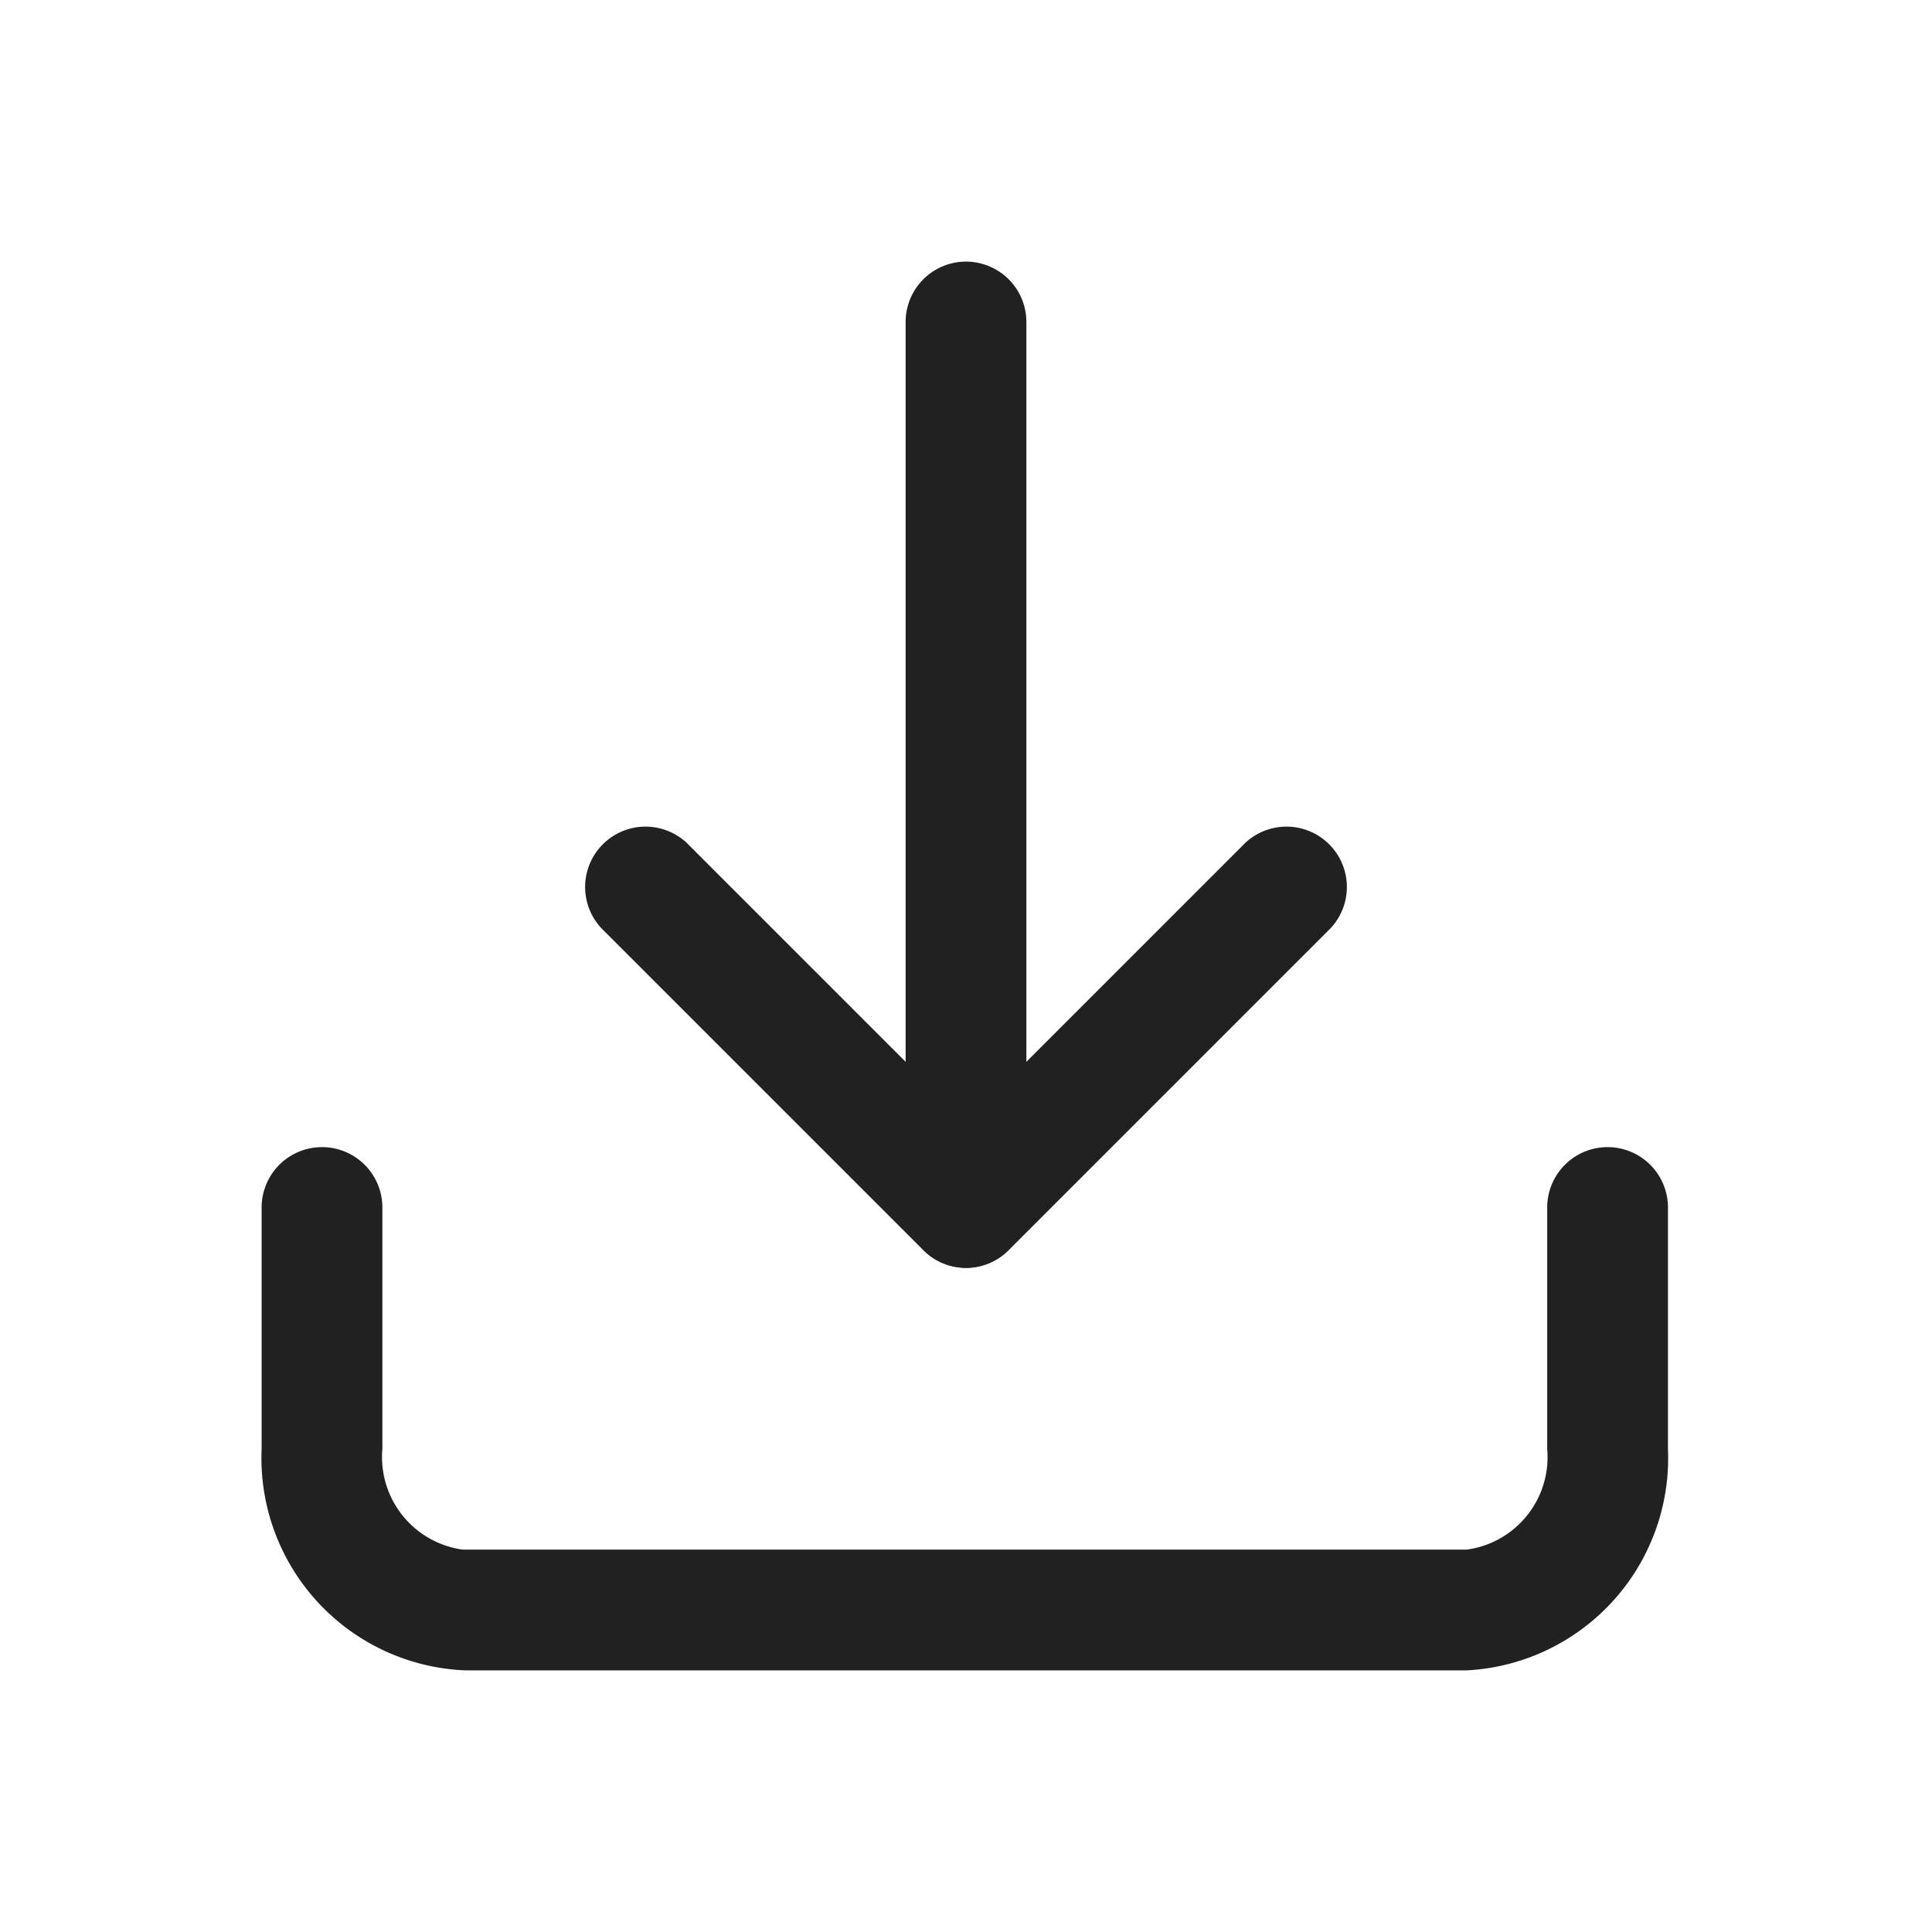
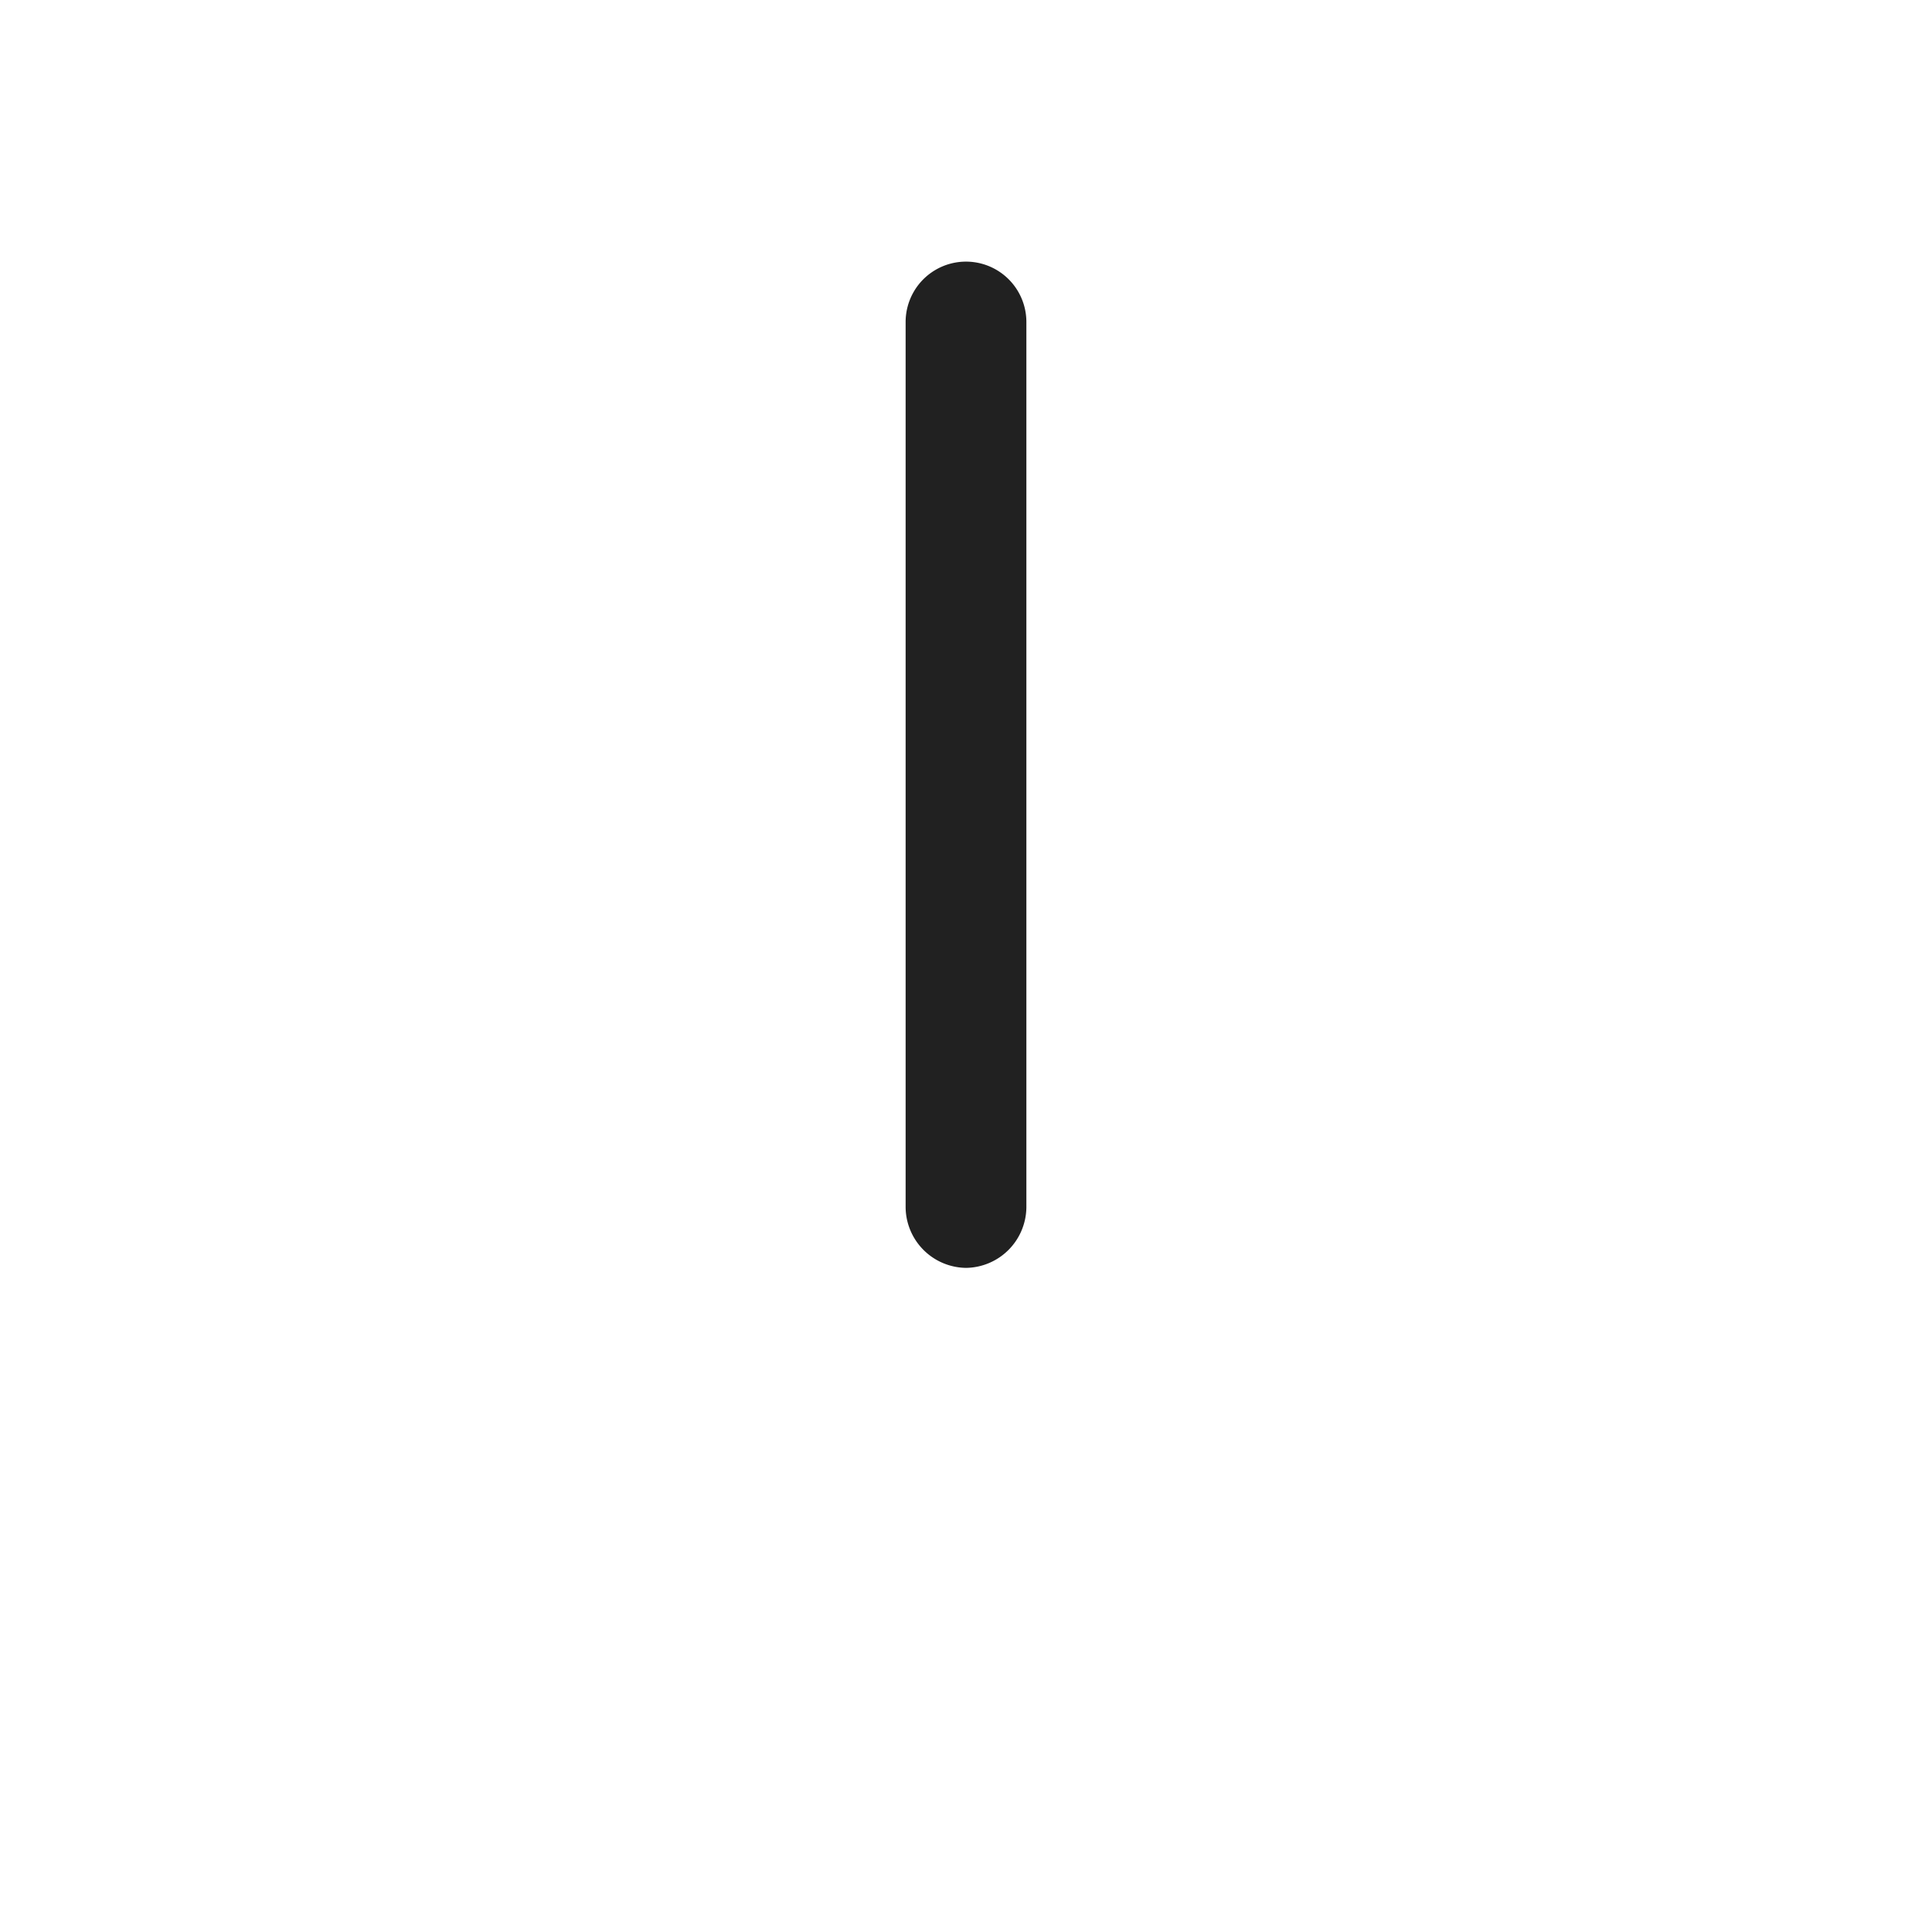
<svg xmlns="http://www.w3.org/2000/svg" width="28px" height="28px" viewBox="0 0 24 24">
-   <path fill="#212121" d="M18.22 20.75H5.78A2.64 2.64 0 0 1 3.25 18v-3a.75.75 0 0 1 1.5 0v3a1.16 1.16 0 0 0 1 1.25h12.47a1.16 1.16 0 0 0 1-1.25v-3a.75.75 0 0 1 1.5 0v3a2.64 2.64 0 0 1-2.5 2.75" />
-   <path fill="#212121" d="M12 15.75a.74.74 0 0 1-.53-.22l-4-4a.75.75 0 0 1 1.06-1.06L12 13.94l3.47-3.47a.75.75 0 0 1 1.06 1.06l-4 4a.74.74 0 0 1-.53.22" />
  <path fill="#212121" d="M12 15.75a.76.76 0 0 1-.75-.75V4a.75.75 0 0 1 1.5 0v11a.76.76 0 0 1-.75.75" />
</svg>